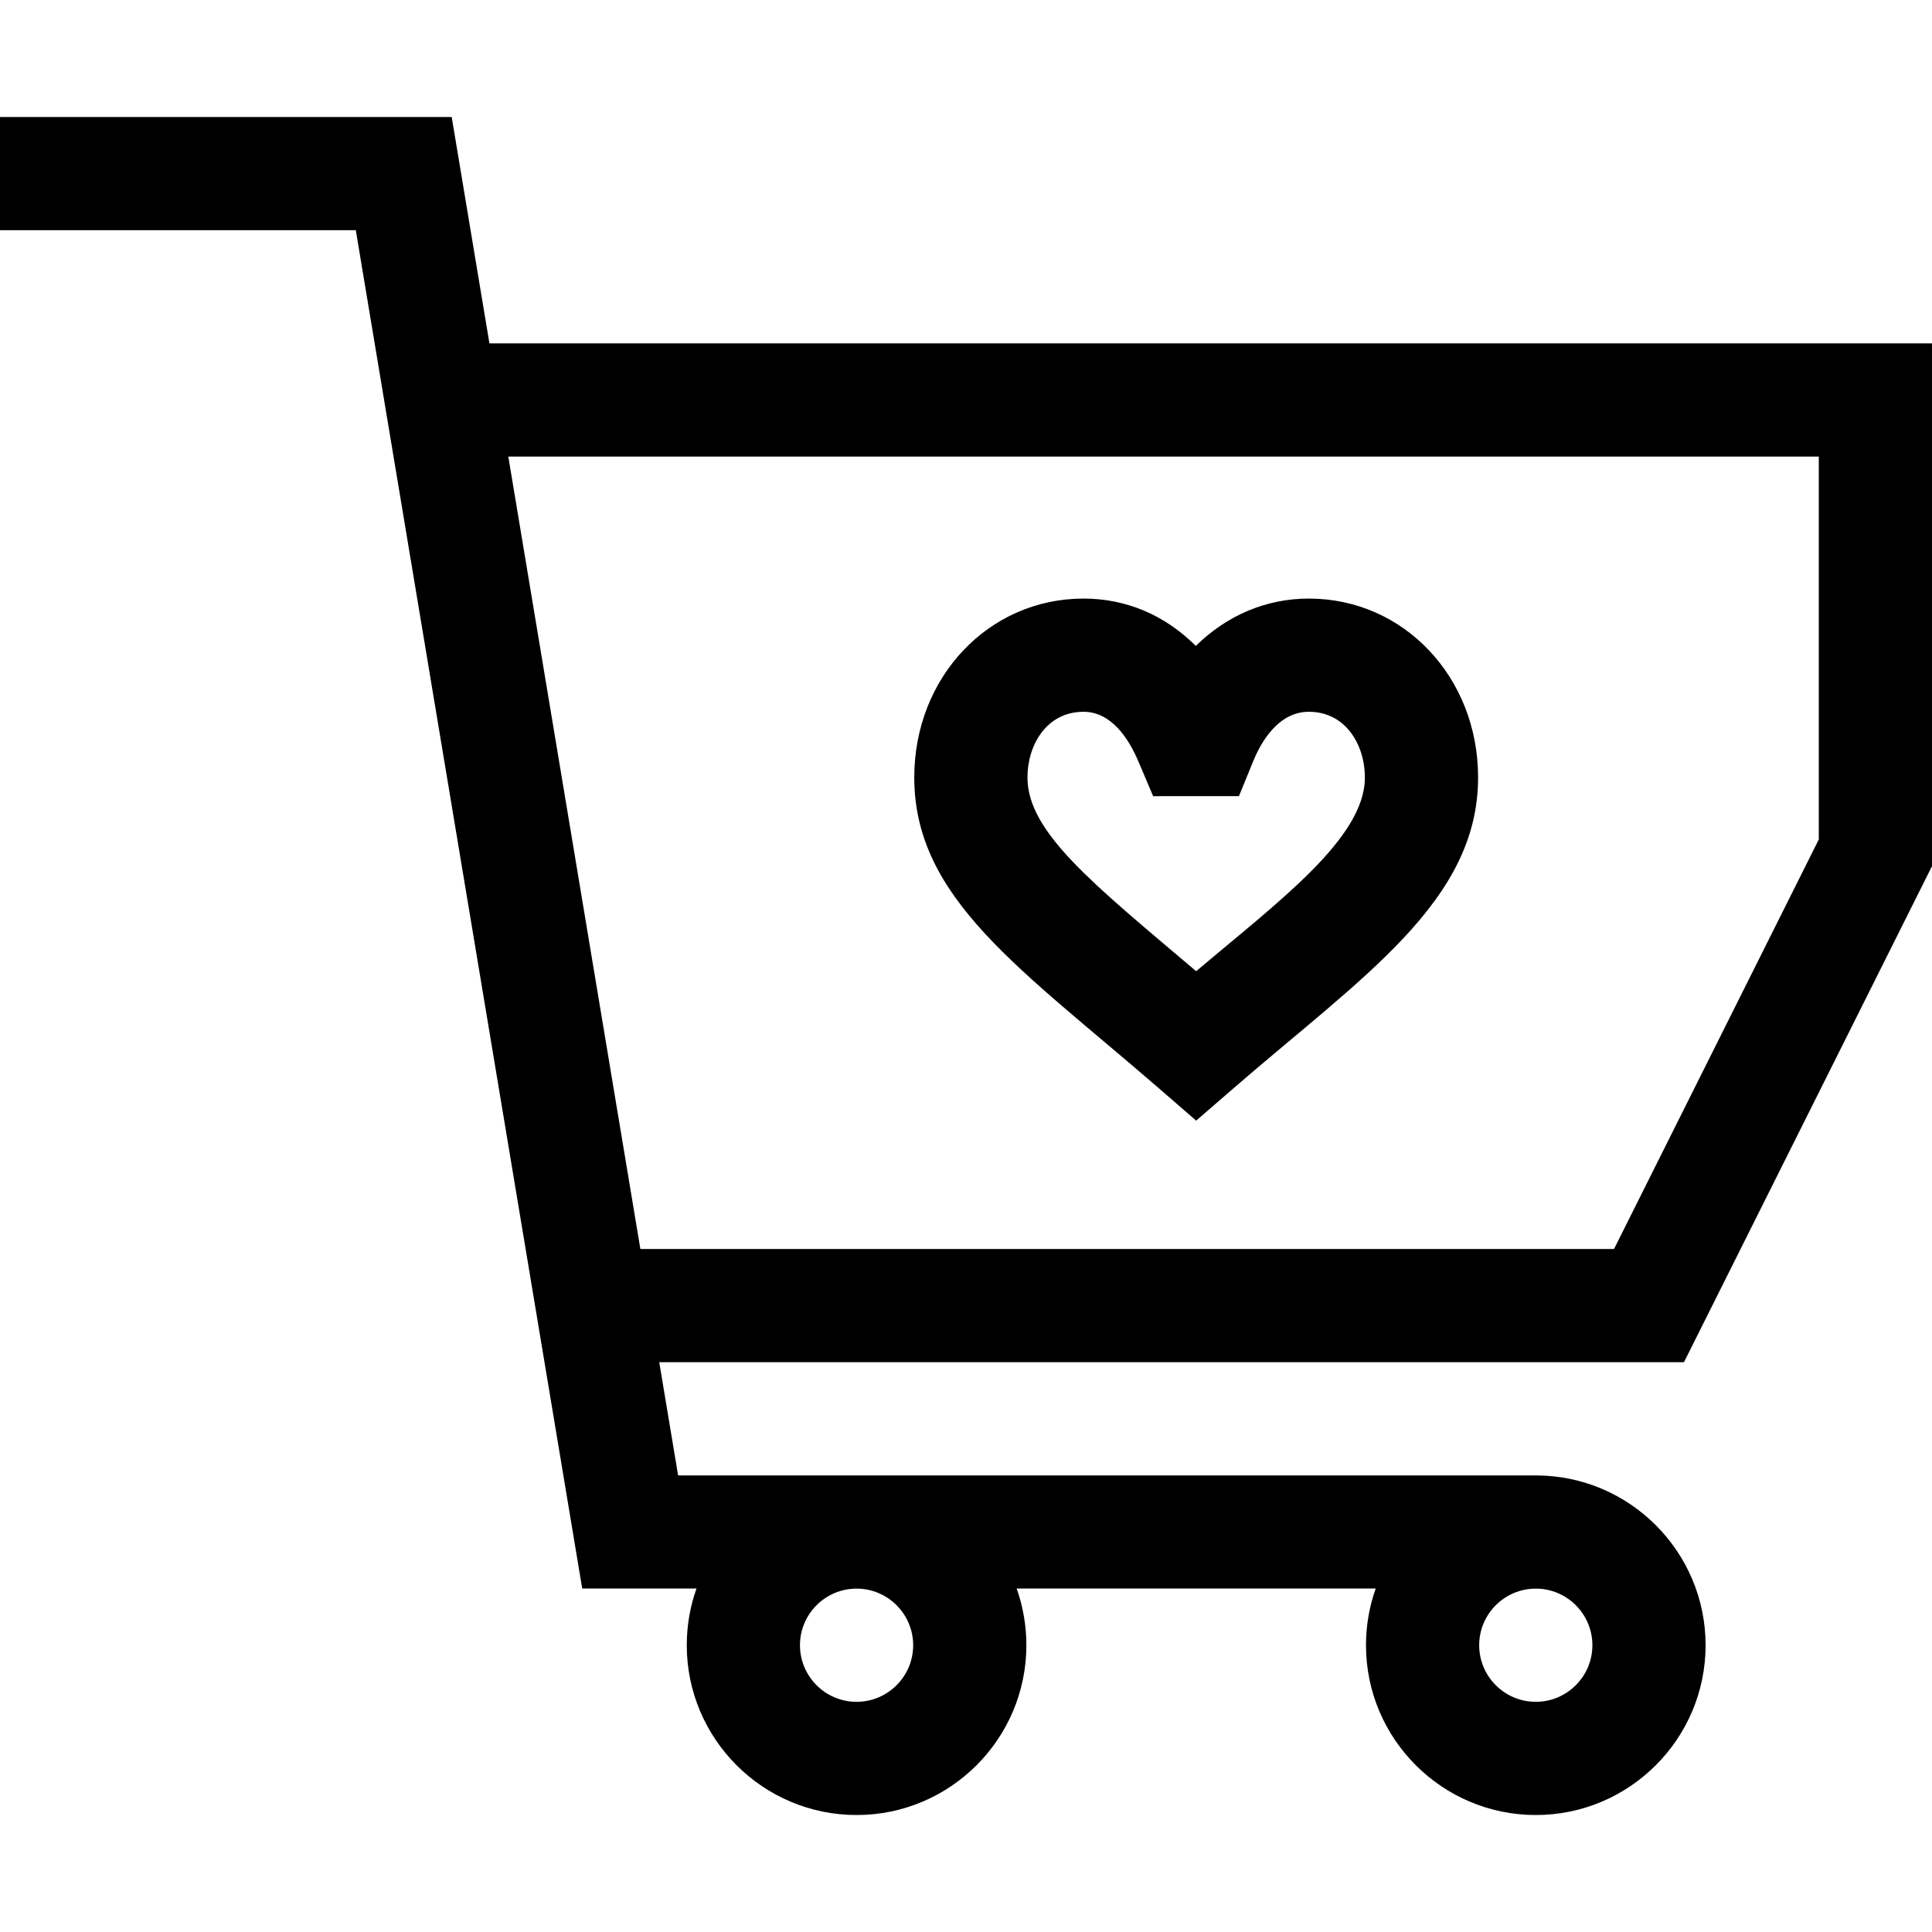
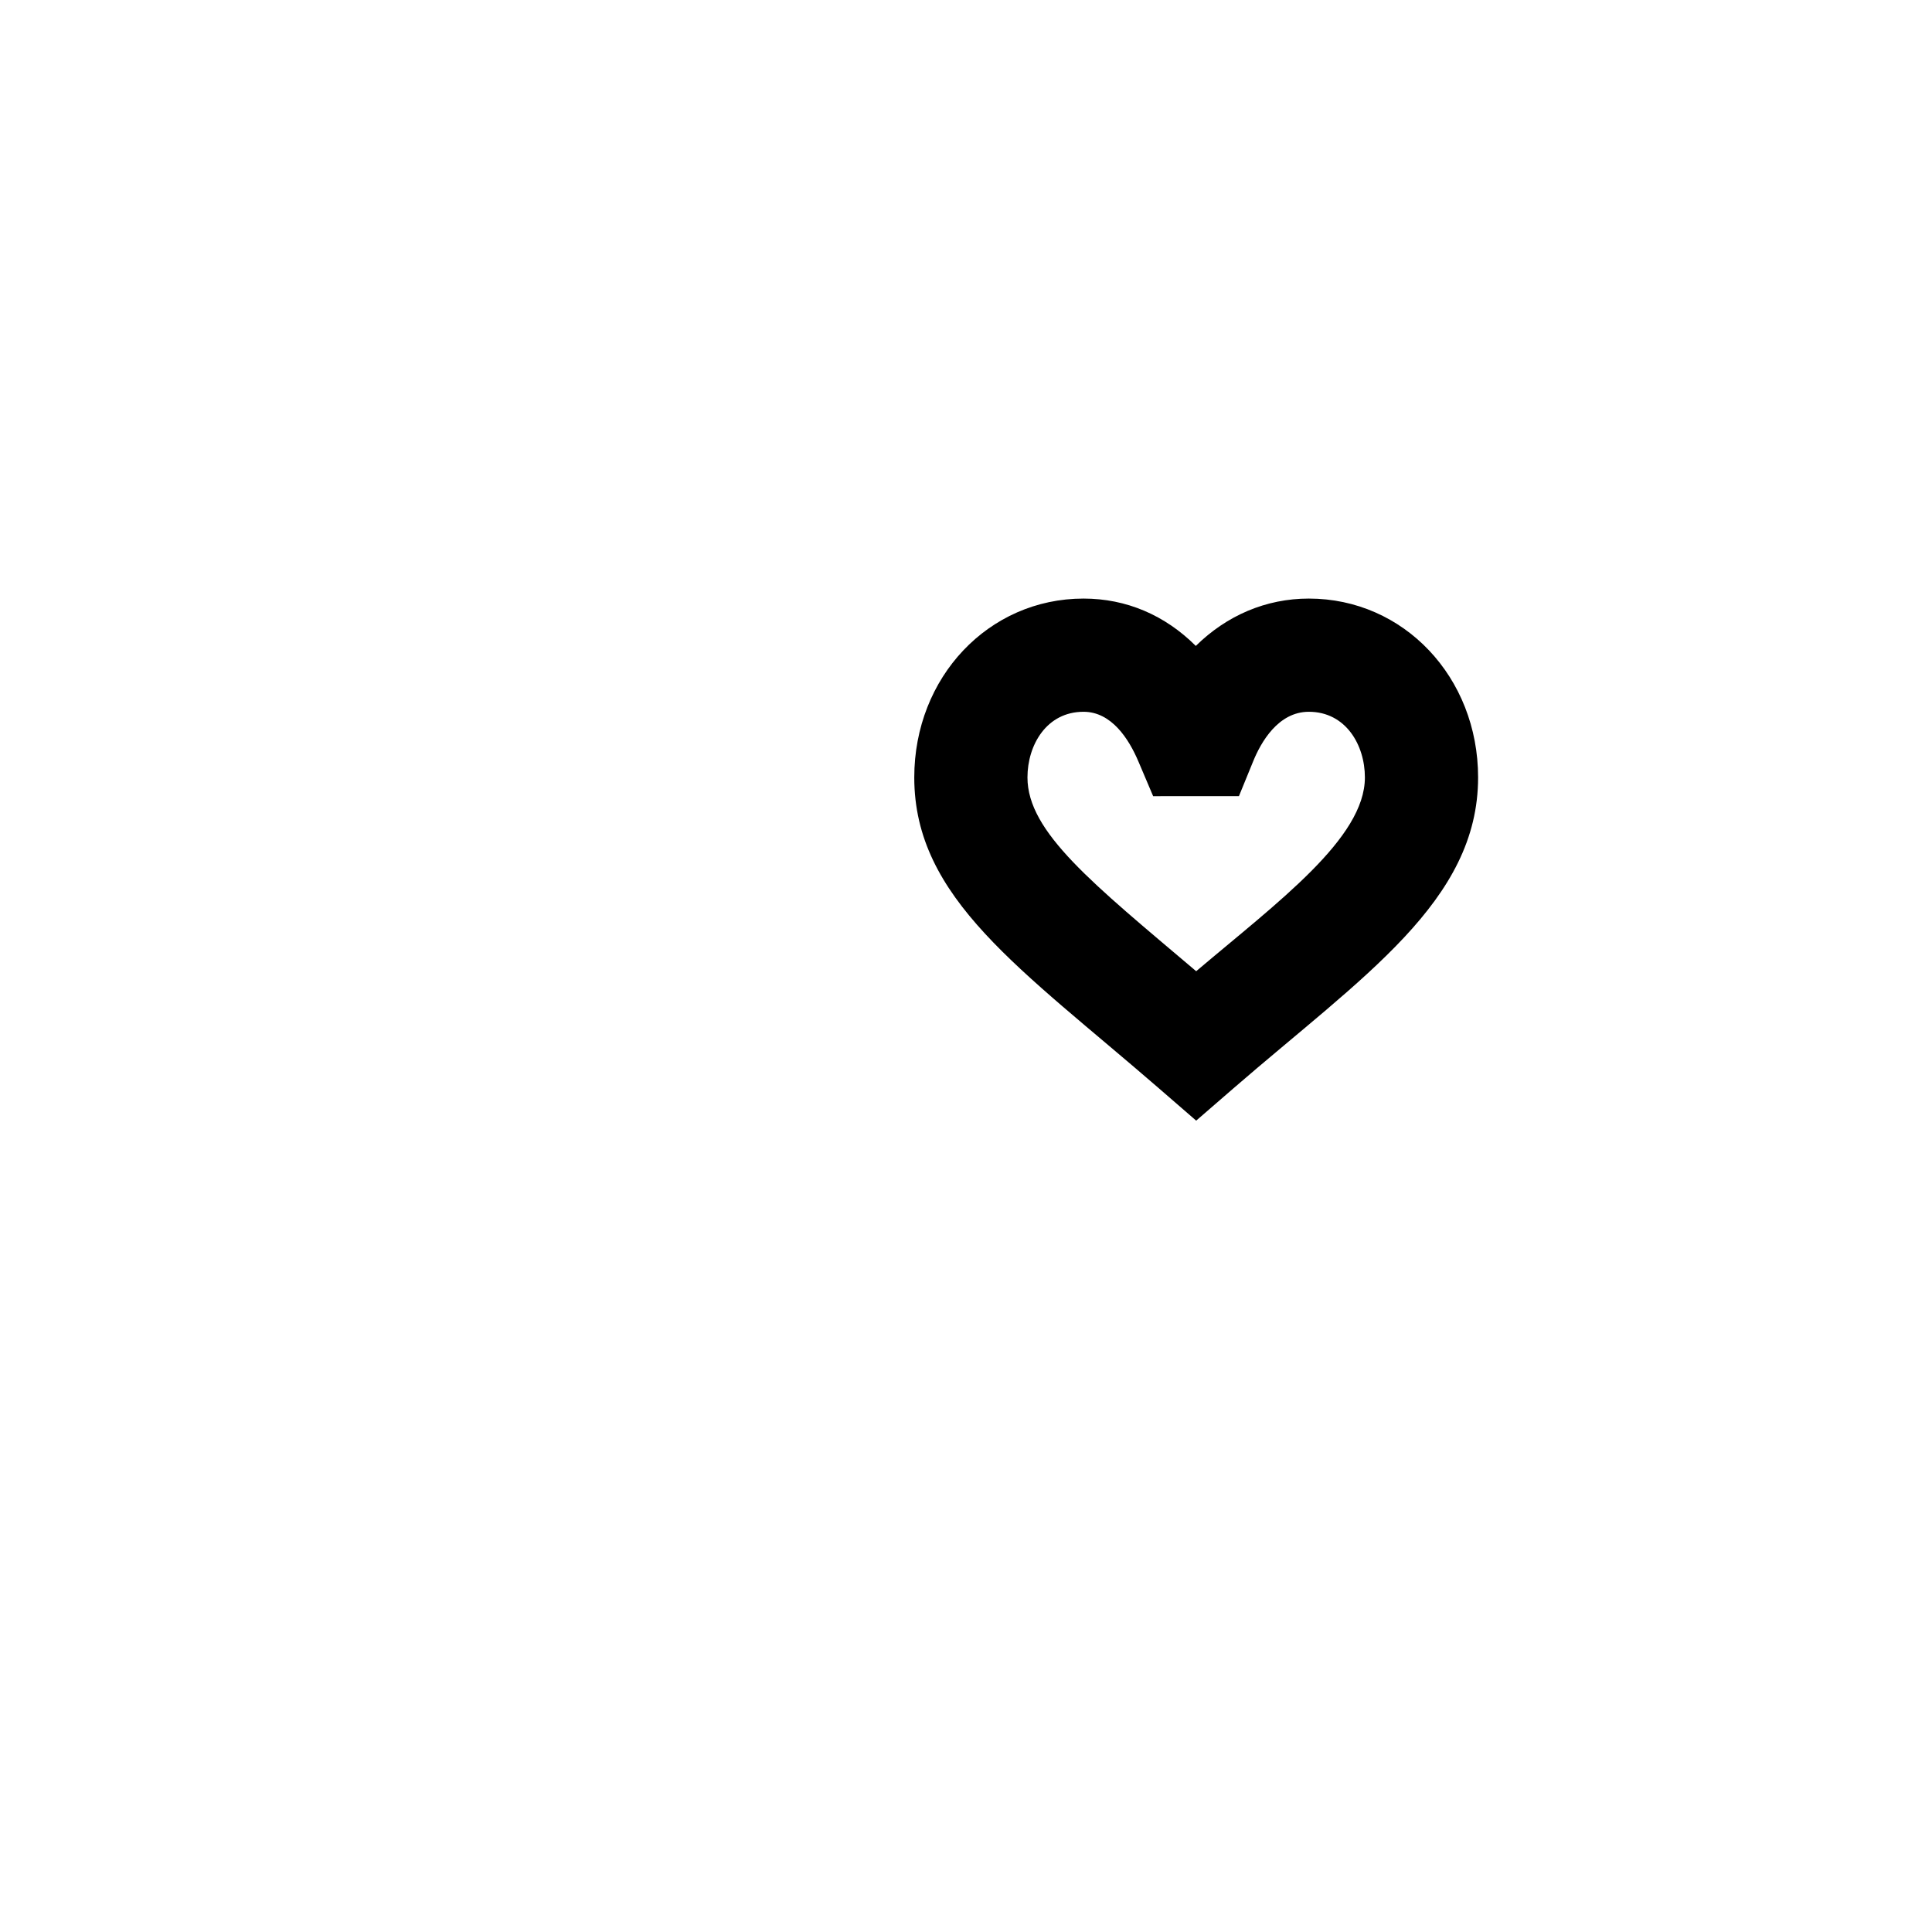
<svg xmlns="http://www.w3.org/2000/svg" viewBox="0 -31 512 512" width="512px" height="512px">
  <g>
    <path d="m307.176 257.465 9.824 8.512 9.824-8.512c34.375-29.793 64.887-49.625 64.887-82.43 0-26.582-19.703-47.406-44.855-47.406-11.371 0-21.758 4.48-29.957 12.547-8.156-8.133-18.387-12.547-29.754-12.547-25.152 0-44.855 20.824-44.855 47.406 0 32.113 28.281 50.703 64.887 82.43zm-20.031-99.836c7.418 0 12.016 7.188 14.566 13.219l3.883 9.145 22.738-.012 3.805-9.305c1.992-4.875 6.551-13.047 14.719-13.047 9.754 0 14.855 8.758 14.855 17.406 0 16.109-22.98 32.93-44.711 51.348-27.453-23.27-44.711-36.848-44.711-51.348 0-8.648 5.102-17.406 14.855-17.406zm0 0" data-original="#000000" class="active-path" fill="#000000" />
-     <path d="m154.293 389.969h30.285c-1.664 4.695-2.578 9.773-2.578 15.031 0 24.812 20.188 45 45 45s45-20.188 45-45c0-5.258-.914-10.336-2.578-15.031h95.16c-1.668 4.695-2.582 9.773-2.582 15.031 0 24.812 20.188 45 45 45s45-20.188 45-45-20.188-45-45-45h-227.293l-5-30h271.562l65.73-131.461v-138.539h-382.293l-10-60h-119.707v30h94.293zm87.707 15.031c0 8.27-6.73 15-15 15s-15-6.73-15-15 6.73-15 15-15 15 6.73 15 15zm180 0c0 8.27-6.73 15-15 15s-15-6.73-15-15 6.73-15 15-15 15 6.73 15 15zm60-315v101.461l-54.27 108.539h-258.023l-35-210zm0 0" data-original="#000000" class="active-path" fill="#000000" />
  </g>
</svg>